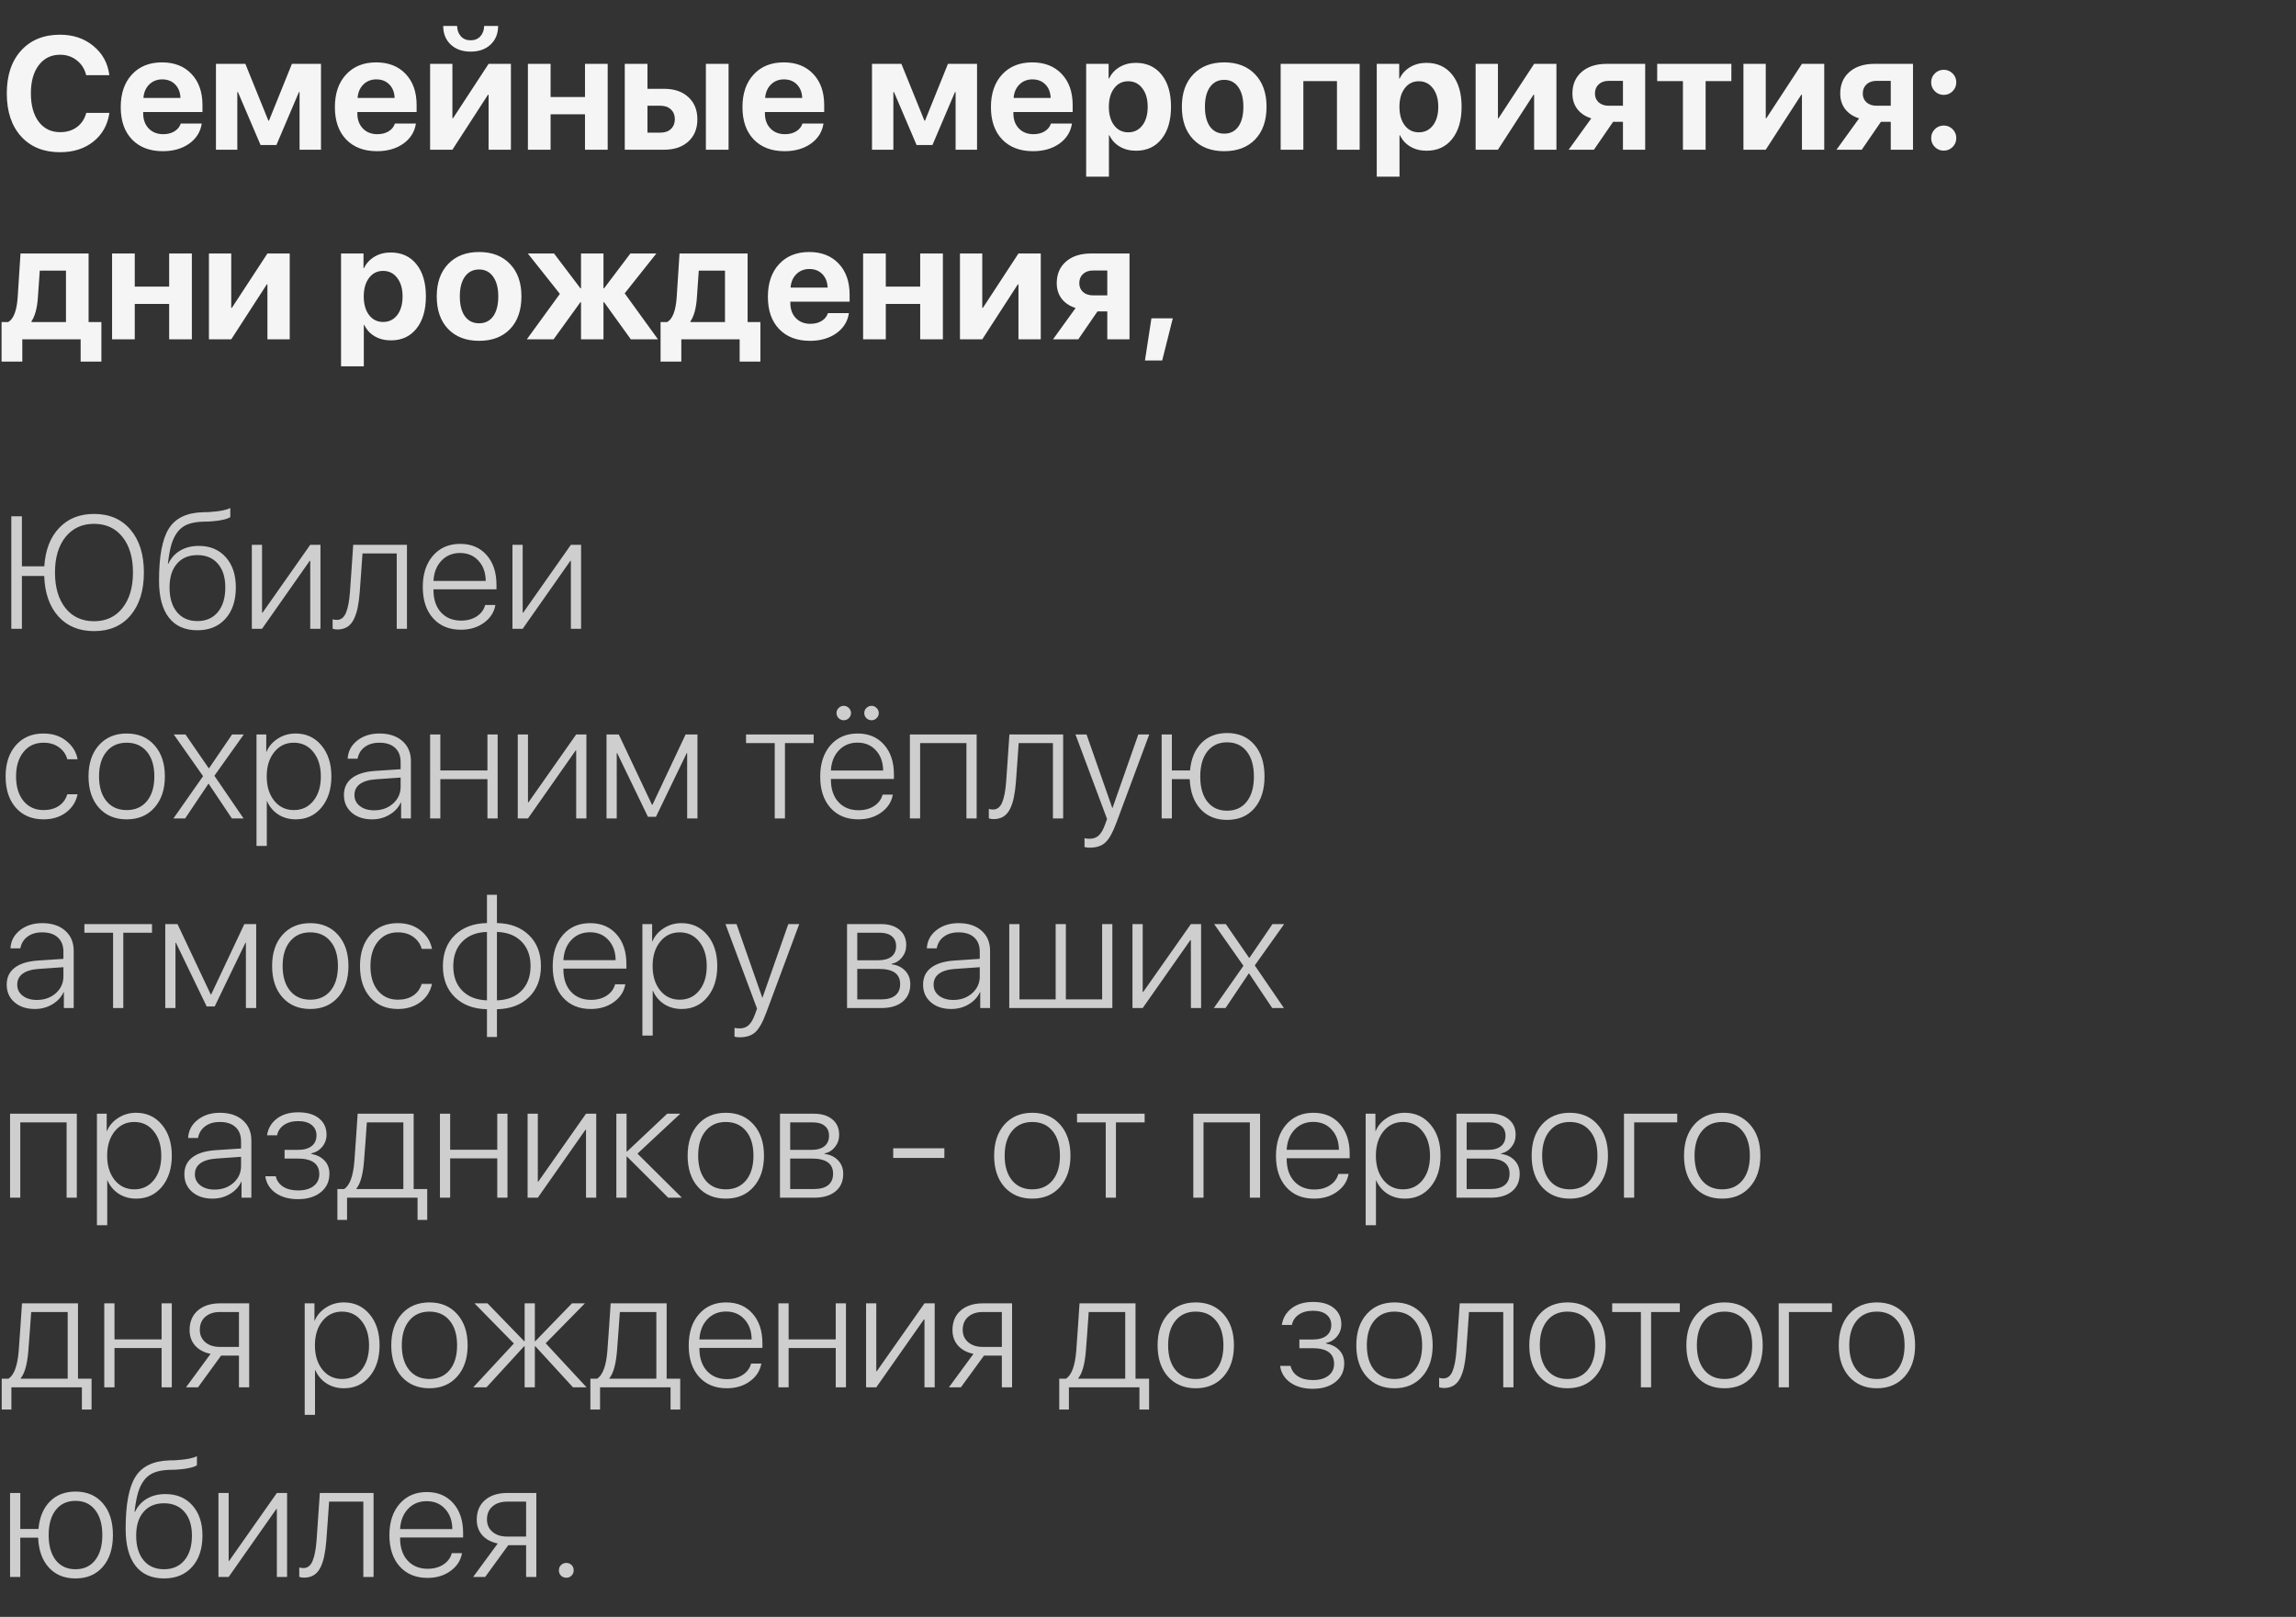
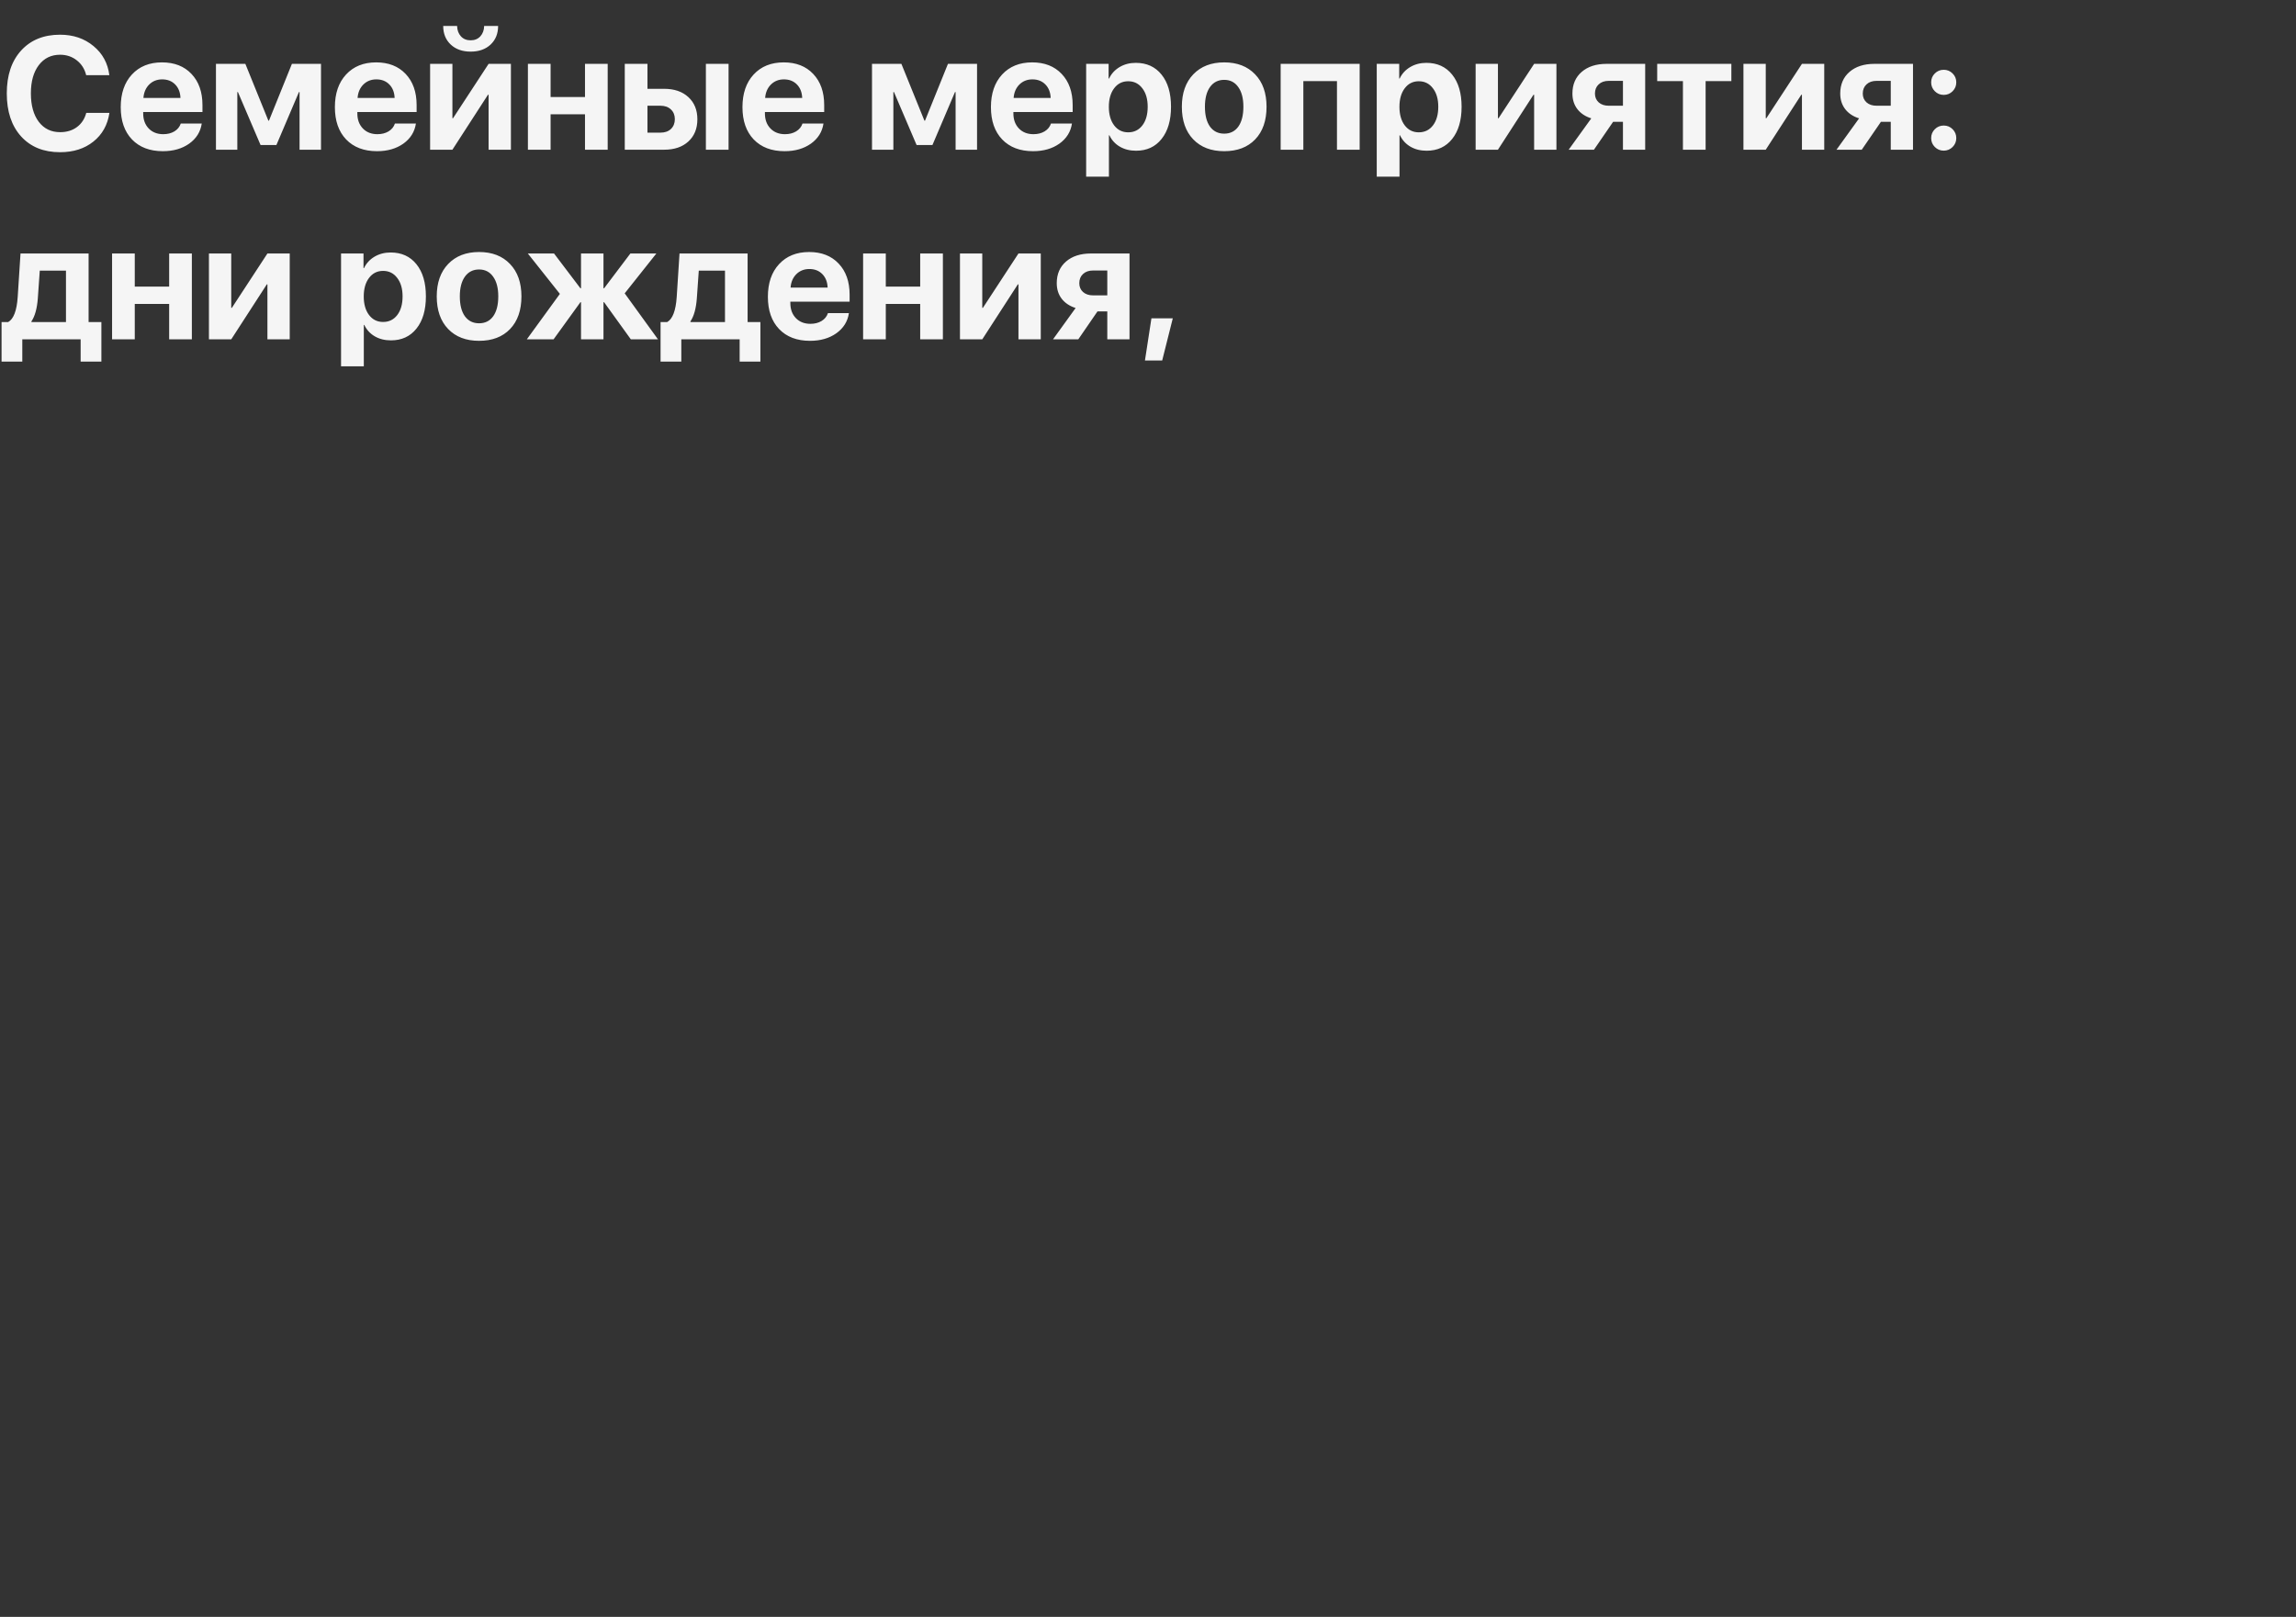
<svg xmlns="http://www.w3.org/2000/svg" width="230" height="162" viewBox="0 0 230 162" fill="none">
  <rect x="0" y="0" width="230" height="162" fill="#333333" stroke="none" />
  <path d="M6.016 15.25C4.375 15.25 3.076 14.724 2.117 13.672C1.159 12.615 0.68 11.177 0.68 9.359C0.68 7.547 1.159 6.115 2.117 5.062C3.081 4.005 4.38 3.477 6.016 3.477C7.333 3.477 8.448 3.854 9.359 4.609C10.271 5.359 10.802 6.333 10.953 7.531H8.633C8.482 6.911 8.169 6.417 7.695 6.047C7.221 5.672 6.661 5.484 6.016 5.484C5.125 5.484 4.414 5.833 3.883 6.531C3.357 7.224 3.094 8.164 3.094 9.352C3.094 10.555 3.357 11.505 3.883 12.203C4.409 12.896 5.122 13.242 6.023 13.242C6.685 13.242 7.245 13.073 7.703 12.734C8.167 12.391 8.479 11.917 8.641 11.312H10.961C10.779 12.521 10.242 13.479 9.352 14.188C8.466 14.896 7.354 15.25 6.016 15.25ZM16.25 7.953C15.729 7.953 15.294 8.125 14.945 8.469C14.602 8.812 14.409 9.26 14.367 9.812H18.078C18.057 9.25 17.88 8.799 17.547 8.461C17.213 8.122 16.781 7.953 16.25 7.953ZM18.109 12.375H20.211C20.086 13.208 19.667 13.88 18.953 14.391C18.24 14.896 17.359 15.148 16.312 15.148C15.005 15.148 13.974 14.755 13.219 13.969C12.469 13.182 12.094 12.104 12.094 10.734C12.094 9.365 12.466 8.276 13.211 7.469C13.961 6.656 14.966 6.25 16.227 6.25C17.466 6.25 18.451 6.635 19.18 7.406C19.914 8.177 20.281 9.216 20.281 10.523V11.227H14.344V11.367C14.344 11.987 14.529 12.49 14.898 12.875C15.268 13.255 15.753 13.445 16.352 13.445C16.784 13.445 17.156 13.352 17.469 13.164C17.787 12.971 18 12.708 18.109 12.375ZM23.773 15H21.633V6.398H24.578L26.883 12.086H26.945L29.242 6.398H32.156V15H30.008V9.227H29.945L27.688 14.531H26.102L23.836 9.227H23.773V15ZM37.703 7.953C37.182 7.953 36.747 8.125 36.398 8.469C36.055 8.812 35.862 9.26 35.82 9.812H39.531C39.51 9.25 39.333 8.799 39 8.461C38.667 8.122 38.234 7.953 37.703 7.953ZM39.562 12.375H41.664C41.539 13.208 41.12 13.88 40.406 14.391C39.693 14.896 38.812 15.148 37.766 15.148C36.458 15.148 35.427 14.755 34.672 13.969C33.922 13.182 33.547 12.104 33.547 10.734C33.547 9.365 33.919 8.276 34.664 7.469C35.414 6.656 36.419 6.25 37.68 6.25C38.919 6.25 39.904 6.635 40.633 7.406C41.367 8.177 41.734 9.216 41.734 10.523V11.227H35.797V11.367C35.797 11.987 35.982 12.49 36.352 12.875C36.721 13.255 37.206 13.445 37.805 13.445C38.237 13.445 38.609 13.352 38.922 13.164C39.24 12.971 39.453 12.708 39.562 12.375ZM44.398 2.602H45.789C45.8 3.023 45.927 3.37 46.172 3.641C46.417 3.906 46.742 4.039 47.148 4.039C47.55 4.039 47.872 3.906 48.117 3.641C48.362 3.37 48.49 3.023 48.5 2.602H49.898C49.898 3.372 49.646 3.995 49.141 4.469C48.635 4.938 47.971 5.172 47.148 5.172C46.325 5.172 45.661 4.938 45.156 4.469C44.651 3.995 44.398 3.372 44.398 2.602ZM45.32 15H43.086V6.398H45.32V11.844H45.383L48.945 6.398H51.18V15H48.945V9.492H48.883L45.32 15ZM58.602 15V11.453H55.156V15H52.883V6.398H55.156V9.719H58.602V6.398H60.875V15H58.602ZM70.711 15V6.398H72.984V15H70.711ZM66.172 10.594H64.859V13.289H66.172C66.604 13.289 66.951 13.167 67.211 12.922C67.471 12.672 67.602 12.344 67.602 11.938C67.602 11.537 67.471 11.213 67.211 10.969C66.951 10.719 66.604 10.594 66.172 10.594ZM62.586 15V6.398H64.859V8.898H66.531C67.547 8.898 68.354 9.174 68.953 9.727C69.557 10.279 69.859 11.021 69.859 11.953C69.859 12.885 69.557 13.628 68.953 14.18C68.354 14.727 67.547 15 66.531 15H62.586ZM78.531 7.953C78.01 7.953 77.576 8.125 77.227 8.469C76.883 8.812 76.69 9.26 76.648 9.812H80.359C80.338 9.25 80.162 8.799 79.828 8.461C79.495 8.122 79.062 7.953 78.531 7.953ZM80.391 12.375H82.492C82.367 13.208 81.948 13.88 81.234 14.391C80.521 14.896 79.641 15.148 78.594 15.148C77.287 15.148 76.255 14.755 75.5 13.969C74.75 13.182 74.375 12.104 74.375 10.734C74.375 9.365 74.747 8.276 75.492 7.469C76.242 6.656 77.247 6.25 78.508 6.25C79.747 6.25 80.732 6.635 81.461 7.406C82.195 8.177 82.562 9.216 82.562 10.523V11.227H76.625V11.367C76.625 11.987 76.81 12.49 77.18 12.875C77.549 13.255 78.034 13.445 78.633 13.445C79.065 13.445 79.438 13.352 79.75 13.164C80.068 12.971 80.281 12.708 80.391 12.375ZM89.492 15H87.352V6.398H90.297L92.602 12.086H92.664L94.961 6.398H97.875V15H95.727V9.227H95.664L93.406 14.531H91.82L89.555 9.227H89.492V15ZM103.422 7.953C102.901 7.953 102.466 8.125 102.117 8.469C101.773 8.812 101.581 9.26 101.539 9.812H105.25C105.229 9.25 105.052 8.799 104.719 8.461C104.385 8.122 103.953 7.953 103.422 7.953ZM105.281 12.375H107.383C107.258 13.208 106.839 13.88 106.125 14.391C105.411 14.896 104.531 15.148 103.484 15.148C102.177 15.148 101.146 14.755 100.391 13.969C99.641 13.182 99.266 12.104 99.266 10.734C99.266 9.365 99.638 8.276 100.383 7.469C101.133 6.656 102.138 6.25 103.398 6.25C104.638 6.25 105.622 6.635 106.352 7.406C107.086 8.177 107.453 9.216 107.453 10.523V11.227H101.516V11.367C101.516 11.987 101.701 12.49 102.07 12.875C102.44 13.255 102.924 13.445 103.523 13.445C103.956 13.445 104.328 13.352 104.641 13.164C104.958 12.971 105.172 12.708 105.281 12.375ZM113.773 6.297C114.867 6.297 115.729 6.69 116.359 7.477C116.99 8.258 117.305 9.331 117.305 10.695C117.305 12.06 116.99 13.135 116.359 13.922C115.734 14.708 114.883 15.102 113.805 15.102C113.185 15.102 112.643 14.966 112.18 14.695C111.716 14.425 111.367 14.044 111.133 13.555H111.086V17.703H108.805V6.398H111.055V7.867H111.102C111.331 7.383 111.682 7 112.156 6.719C112.63 6.438 113.169 6.297 113.773 6.297ZM113.016 13.258C113.609 13.258 114.083 13.026 114.438 12.562C114.792 12.099 114.969 11.477 114.969 10.695C114.969 9.924 114.789 9.307 114.43 8.844C114.076 8.375 113.604 8.141 113.016 8.141C112.432 8.141 111.964 8.375 111.609 8.844C111.255 9.312 111.078 9.932 111.078 10.703C111.078 11.474 111.255 12.094 111.609 12.562C111.964 13.026 112.432 13.258 113.016 13.258ZM122.633 15.148C121.326 15.148 120.292 14.753 119.531 13.961C118.771 13.169 118.391 12.081 118.391 10.695C118.391 9.326 118.773 8.242 119.539 7.445C120.305 6.648 121.336 6.25 122.633 6.25C123.935 6.25 124.966 6.648 125.727 7.445C126.492 8.237 126.875 9.32 126.875 10.695C126.875 12.086 126.495 13.177 125.734 13.969C124.979 14.755 123.945 15.148 122.633 15.148ZM121.211 12.688C121.555 13.156 122.029 13.391 122.633 13.391C123.237 13.391 123.708 13.156 124.047 12.688C124.385 12.213 124.555 11.55 124.555 10.695C124.555 9.852 124.383 9.193 124.039 8.719C123.701 8.24 123.232 8 122.633 8C122.029 8 121.555 8.24 121.211 8.719C120.872 9.193 120.703 9.852 120.703 10.695C120.703 11.55 120.872 12.213 121.211 12.688ZM133.93 15V8.125H130.562V15H128.289V6.398H136.203V15H133.93ZM142.883 6.297C143.977 6.297 144.839 6.69 145.469 7.477C146.099 8.258 146.414 9.331 146.414 10.695C146.414 12.06 146.099 13.135 145.469 13.922C144.844 14.708 143.992 15.102 142.914 15.102C142.294 15.102 141.753 14.966 141.289 14.695C140.826 14.425 140.477 14.044 140.242 13.555H140.195V17.703H137.914V6.398H140.164V7.867H140.211C140.44 7.383 140.792 7 141.266 6.719C141.74 6.438 142.279 6.297 142.883 6.297ZM142.125 13.258C142.719 13.258 143.193 13.026 143.547 12.562C143.901 12.099 144.078 11.477 144.078 10.695C144.078 9.924 143.898 9.307 143.539 8.844C143.185 8.375 142.714 8.141 142.125 8.141C141.542 8.141 141.073 8.375 140.719 8.844C140.365 9.312 140.188 9.932 140.188 10.703C140.188 11.474 140.365 12.094 140.719 12.562C141.073 13.026 141.542 13.258 142.125 13.258ZM150.055 15H147.82V6.398H150.055V11.844H150.117L153.68 6.398H155.914V15H153.68V9.492H153.617L150.055 15ZM161.156 10.594H162.578V8.102H161.156C160.734 8.102 160.398 8.219 160.148 8.453C159.898 8.682 159.773 8.99 159.773 9.375C159.773 9.734 159.898 10.029 160.148 10.258C160.404 10.482 160.74 10.594 161.156 10.594ZM162.578 15V12.203H161.594L159.672 15H157.141L159.406 11.859C158.812 11.672 158.349 11.365 158.016 10.938C157.682 10.505 157.516 9.984 157.516 9.375C157.516 8.464 157.826 7.74 158.445 7.203C159.065 6.667 159.896 6.398 160.938 6.398H164.805V15H162.578ZM173.438 6.398V8.125H170.859V15H168.586V8.125H166.008V6.398H173.438ZM176.883 15H174.648V6.398H176.883V11.844H176.945L180.508 6.398H182.742V15H180.508V9.492H180.445L176.883 15ZM187.984 10.594H189.406V8.102H187.984C187.562 8.102 187.227 8.219 186.977 8.453C186.727 8.682 186.602 8.99 186.602 9.375C186.602 9.734 186.727 10.029 186.977 10.258C187.232 10.482 187.568 10.594 187.984 10.594ZM189.406 15V12.203H188.422L186.5 15H183.969L186.234 11.859C185.641 11.672 185.177 11.365 184.844 10.938C184.51 10.505 184.344 9.984 184.344 9.375C184.344 8.464 184.654 7.74 185.273 7.203C185.893 6.667 186.724 6.398 187.766 6.398H191.633V15H189.406ZM195.602 14.727C195.357 14.971 195.06 15.094 194.711 15.094C194.362 15.094 194.065 14.971 193.82 14.727C193.576 14.482 193.453 14.185 193.453 13.836C193.453 13.487 193.576 13.19 193.82 12.945C194.065 12.7 194.362 12.578 194.711 12.578C195.06 12.578 195.357 12.7 195.602 12.945C195.846 13.19 195.969 13.487 195.969 13.836C195.969 14.185 195.846 14.482 195.602 14.727ZM195.602 9.141C195.357 9.385 195.06 9.508 194.711 9.508C194.362 9.508 194.065 9.385 193.82 9.141C193.576 8.896 193.453 8.599 193.453 8.25C193.453 7.896 193.576 7.599 193.82 7.359C194.065 7.115 194.362 6.992 194.711 6.992C195.06 6.992 195.357 7.115 195.602 7.359C195.846 7.599 195.969 7.896 195.969 8.25C195.969 8.599 195.846 8.896 195.602 9.141ZM6.609 32.266V27.117H3.984L3.789 29.898C3.711 30.919 3.497 31.688 3.148 32.203V32.266H6.609ZM2.234 36.227H0.156V32.266H0.82C1.362 31.963 1.68 31.128 1.773 29.758L2.055 25.398H8.875V32.266H10.156V36.227H8.078V34H2.234V36.227ZM16.945 34V30.453H13.5V34H11.227V25.398H13.5V28.719H16.945V25.398H19.219V34H16.945ZM23.164 34H20.93V25.398H23.164V30.844H23.227L26.789 25.398H29.023V34H26.789V28.492H26.727L23.164 34ZM39.133 25.297C40.227 25.297 41.089 25.69 41.719 26.477C42.349 27.258 42.664 28.331 42.664 29.695C42.664 31.06 42.349 32.135 41.719 32.922C41.094 33.708 40.242 34.102 39.164 34.102C38.544 34.102 38.003 33.966 37.539 33.695C37.075 33.425 36.727 33.044 36.492 32.555H36.445V36.703H34.164V25.398H36.414V26.867H36.461C36.69 26.383 37.042 26 37.516 25.719C37.99 25.438 38.529 25.297 39.133 25.297ZM38.375 32.258C38.969 32.258 39.443 32.026 39.797 31.562C40.151 31.099 40.328 30.477 40.328 29.695C40.328 28.924 40.148 28.307 39.789 27.844C39.435 27.375 38.964 27.141 38.375 27.141C37.792 27.141 37.323 27.375 36.969 27.844C36.615 28.312 36.438 28.932 36.438 29.703C36.438 30.474 36.615 31.094 36.969 31.562C37.323 32.026 37.792 32.258 38.375 32.258ZM47.992 34.148C46.685 34.148 45.651 33.753 44.891 32.961C44.13 32.169 43.75 31.081 43.75 29.695C43.75 28.326 44.133 27.242 44.898 26.445C45.664 25.648 46.695 25.25 47.992 25.25C49.294 25.25 50.325 25.648 51.086 26.445C51.852 27.237 52.234 28.32 52.234 29.695C52.234 31.086 51.854 32.177 51.094 32.969C50.339 33.755 49.305 34.148 47.992 34.148ZM46.57 31.688C46.914 32.156 47.388 32.391 47.992 32.391C48.596 32.391 49.068 32.156 49.406 31.688C49.745 31.213 49.914 30.549 49.914 29.695C49.914 28.852 49.742 28.193 49.398 27.719C49.06 27.24 48.591 27 47.992 27C47.388 27 46.914 27.24 46.57 27.719C46.232 28.193 46.062 28.852 46.062 29.695C46.062 30.549 46.232 31.213 46.57 31.688ZM62.578 29.391L65.914 34H63.195L60.516 30.281H60.453V34H58.203V30.281H58.141L55.453 34H52.773L56.086 29.445L52.875 25.398H55.5L58.141 28.883H58.203V25.398H60.453V28.883H60.516L63.148 25.398H65.75L62.578 29.391ZM72.625 32.266V27.117H70L69.805 29.898C69.727 30.919 69.513 31.688 69.164 32.203V32.266H72.625ZM68.25 36.227H66.172V32.266H66.836C67.378 31.963 67.695 31.128 67.789 29.758L68.07 25.398H74.891V32.266H76.172V36.227H74.094V34H68.25V36.227ZM81.078 26.953C80.557 26.953 80.122 27.125 79.773 27.469C79.43 27.812 79.237 28.26 79.195 28.812H82.906C82.885 28.25 82.708 27.799 82.375 27.461C82.042 27.122 81.609 26.953 81.078 26.953ZM82.938 31.375H85.039C84.914 32.208 84.495 32.88 83.781 33.391C83.068 33.896 82.188 34.148 81.141 34.148C79.833 34.148 78.802 33.755 78.047 32.969C77.297 32.182 76.922 31.104 76.922 29.734C76.922 28.365 77.294 27.276 78.039 26.469C78.789 25.656 79.794 25.25 81.055 25.25C82.294 25.25 83.279 25.635 84.008 26.406C84.742 27.177 85.109 28.216 85.109 29.523V30.227H79.172V30.367C79.172 30.987 79.357 31.49 79.727 31.875C80.096 32.255 80.581 32.445 81.18 32.445C81.612 32.445 81.984 32.352 82.297 32.164C82.615 31.971 82.828 31.708 82.938 31.375ZM92.18 34V30.453H88.734V34H86.461V25.398H88.734V28.719H92.18V25.398H94.453V34H92.18ZM98.398 34H96.164V25.398H98.398V30.844H98.461L102.023 25.398H104.258V34H102.023V28.492H101.961L98.398 34ZM109.5 29.594H110.922V27.102H109.5C109.078 27.102 108.742 27.219 108.492 27.453C108.242 27.682 108.117 27.99 108.117 28.375C108.117 28.734 108.242 29.029 108.492 29.258C108.747 29.482 109.083 29.594 109.5 29.594ZM110.922 34V31.203H109.938L108.016 34H105.484L107.75 30.859C107.156 30.672 106.693 30.365 106.359 29.938C106.026 29.505 105.859 28.984 105.859 28.375C105.859 27.463 106.169 26.74 106.789 26.203C107.409 25.667 108.24 25.398 109.281 25.398H113.148V34H110.922ZM116.422 36.117H114.695L115.344 31.891H117.484L116.422 36.117Z" fill="#F5F5F5" />
-   <path d="M9.422 63.234C7.922 63.234 6.729 62.742 5.844 61.758C4.958 60.768 4.487 59.419 4.43 57.711H2.195V63H1.133V51.727H2.195V56.742H4.438C4.542 55.112 5.036 53.831 5.922 52.898C6.807 51.961 7.974 51.492 9.422 51.492C10.963 51.492 12.18 52.018 13.07 53.07C13.966 54.122 14.414 55.552 14.414 57.359C14.414 59.167 13.969 60.599 13.078 61.656C12.188 62.708 10.969 63.234 9.422 63.234ZM9.422 52.484C8.224 52.484 7.271 52.925 6.562 53.805C5.859 54.68 5.508 55.865 5.508 57.359C5.508 58.849 5.857 60.036 6.555 60.922C7.258 61.802 8.214 62.242 9.422 62.242C10.62 62.242 11.568 61.802 12.266 60.922C12.969 60.036 13.32 58.849 13.32 57.359C13.32 55.865 12.971 54.68 12.273 53.805C11.575 52.925 10.625 52.484 9.422 52.484ZM19.773 63.148C18.523 63.148 17.57 62.724 16.914 61.875C16.258 61.026 15.93 59.794 15.93 58.18C15.93 55.727 16.26 53.982 16.922 52.945C17.583 51.904 18.724 51.362 20.344 51.32C20.708 51.32 21.003 51.307 21.227 51.281C22.065 51.224 22.68 51.096 23.07 50.898V51.805C22.94 51.904 22.708 51.992 22.375 52.07C22.047 52.148 21.682 52.2 21.281 52.227C21.047 52.253 20.747 52.266 20.383 52.266C19.763 52.281 19.247 52.367 18.836 52.523C18.424 52.675 18.081 52.925 17.805 53.273C17.534 53.622 17.323 54.05 17.172 54.555C17.026 55.06 16.909 55.7 16.82 56.477H16.867C17.138 55.904 17.537 55.464 18.062 55.156C18.594 54.849 19.211 54.695 19.914 54.695C21.044 54.695 21.945 55.073 22.617 55.828C23.289 56.578 23.625 57.586 23.625 58.852C23.625 60.175 23.279 61.221 22.586 61.992C21.893 62.763 20.956 63.148 19.773 63.148ZM17.727 61.328C18.221 61.927 18.904 62.227 19.773 62.227C20.643 62.227 21.326 61.927 21.82 61.328C22.32 60.729 22.57 59.904 22.57 58.852C22.57 57.841 22.32 57.05 21.82 56.477C21.326 55.904 20.643 55.617 19.773 55.617C18.904 55.617 18.221 55.904 17.727 56.477C17.232 57.05 16.984 57.841 16.984 58.852C16.984 59.904 17.232 60.729 17.727 61.328ZM26.25 63H25.227V54.586H26.25V61.391H26.297L31.078 54.586H32.102V63H31.078V56.195H31.023L26.25 63ZM36.031 59.383C35.984 59.966 35.917 60.466 35.828 60.883C35.745 61.3 35.62 61.682 35.453 62.031C35.286 62.375 35.065 62.635 34.789 62.812C34.513 62.984 34.18 63.07 33.789 63.07C33.617 63.07 33.461 63.044 33.32 62.992V62.047C33.445 62.089 33.586 62.109 33.742 62.109C34.154 62.109 34.458 61.872 34.656 61.398C34.854 60.925 34.987 60.24 35.055 59.344C35.075 59.12 35.13 58.336 35.219 56.992C35.312 55.643 35.367 54.841 35.383 54.586H40.766V63H39.742V55.453H36.312C36.297 55.703 36.25 56.367 36.172 57.445C36.099 58.518 36.052 59.164 36.031 59.383ZM46.086 55.406C45.331 55.406 44.708 55.664 44.219 56.18C43.734 56.69 43.469 57.365 43.422 58.203H48.656C48.646 57.365 48.404 56.69 47.93 56.18C47.461 55.664 46.846 55.406 46.086 55.406ZM48.602 60.617H49.625C49.5 61.341 49.117 61.935 48.477 62.398C47.841 62.862 47.07 63.094 46.164 63.094C44.997 63.094 44.07 62.711 43.383 61.945C42.695 61.175 42.352 60.13 42.352 58.812C42.352 57.505 42.693 56.458 43.375 55.672C44.062 54.885 44.971 54.492 46.102 54.492C47.206 54.492 48.086 54.865 48.742 55.609C49.404 56.349 49.734 57.344 49.734 58.594V59.047H43.422V59.102C43.422 60.05 43.672 60.8 44.172 61.352C44.677 61.904 45.349 62.18 46.188 62.18C46.807 62.18 47.333 62.036 47.766 61.75C48.198 61.464 48.477 61.086 48.602 60.617ZM52.359 63H51.336V54.586H52.359V61.391H52.406L57.188 54.586H58.211V63H57.188V56.195H57.133L52.359 63ZM7.773 76.07H6.742C6.607 75.576 6.328 75.177 5.906 74.875C5.49 74.568 4.971 74.414 4.352 74.414C3.523 74.414 2.859 74.721 2.359 75.336C1.859 75.951 1.609 76.768 1.609 77.789C1.609 78.826 1.859 79.648 2.359 80.258C2.865 80.862 3.531 81.164 4.359 81.164C4.964 81.164 5.474 81.026 5.891 80.75C6.307 80.469 6.591 80.078 6.742 79.578H7.773C7.617 80.333 7.229 80.943 6.609 81.406C5.995 81.865 5.245 82.094 4.359 82.094C3.208 82.094 2.286 81.708 1.594 80.938C0.906 80.162 0.562 79.112 0.562 77.789C0.562 76.487 0.906 75.445 1.594 74.664C2.286 73.883 3.203 73.492 4.344 73.492C5.255 73.492 6.018 73.737 6.633 74.227C7.253 74.716 7.633 75.331 7.773 76.07ZM12.688 82.094C11.531 82.094 10.604 81.706 9.906 80.93C9.214 80.148 8.867 79.102 8.867 77.789C8.867 76.482 9.214 75.44 9.906 74.664C10.604 73.883 11.531 73.492 12.688 73.492C13.849 73.492 14.776 73.883 15.469 74.664C16.167 75.44 16.516 76.482 16.516 77.789C16.516 79.096 16.167 80.141 15.469 80.922C14.776 81.703 13.849 82.094 12.688 82.094ZM12.688 81.164C13.547 81.164 14.224 80.865 14.719 80.266C15.213 79.662 15.461 78.836 15.461 77.789C15.461 76.742 15.213 75.919 14.719 75.32C14.224 74.716 13.547 74.414 12.688 74.414C11.833 74.414 11.159 74.716 10.664 75.32C10.169 75.919 9.922 76.742 9.922 77.789C9.922 78.836 10.169 79.662 10.664 80.266C11.159 80.865 11.833 81.164 12.688 81.164ZM20.906 78.531H20.875L18.547 82H17.375L20.344 77.766L17.406 73.586H18.578L20.914 76.977H20.938L23.25 73.586H24.422L21.477 77.727L24.398 82H23.227L20.906 78.531ZM29.609 73.492C30.672 73.492 31.534 73.888 32.195 74.68C32.862 75.471 33.195 76.508 33.195 77.789C33.195 79.07 32.865 80.109 32.203 80.906C31.547 81.698 30.688 82.094 29.625 82.094C28.963 82.094 28.378 81.93 27.867 81.602C27.362 81.268 26.99 80.823 26.75 80.266H26.727V84.758H25.695V73.586H26.672V75.328H26.695C26.919 74.787 27.297 74.346 27.828 74.008C28.359 73.664 28.953 73.492 29.609 73.492ZM29.43 81.164C30.242 81.164 30.896 80.857 31.391 80.242C31.891 79.622 32.141 78.807 32.141 77.797C32.141 76.787 31.891 75.971 31.391 75.352C30.896 74.727 30.242 74.414 29.43 74.414C28.628 74.414 27.974 74.729 27.469 75.359C26.969 75.984 26.719 76.794 26.719 77.789C26.719 78.789 26.969 79.602 27.469 80.227C27.974 80.852 28.628 81.164 29.43 81.164ZM37.477 81.188C38.232 81.188 38.862 80.963 39.367 80.516C39.878 80.062 40.133 79.503 40.133 78.836V77.906L37.672 78.078C36.964 78.125 36.425 78.284 36.055 78.555C35.69 78.82 35.508 79.19 35.508 79.664C35.508 80.117 35.69 80.484 36.055 80.766C36.419 81.047 36.893 81.188 37.477 81.188ZM37.273 82.094C36.435 82.094 35.755 81.87 35.234 81.422C34.714 80.969 34.453 80.38 34.453 79.656C34.453 78.938 34.716 78.375 35.242 77.969C35.768 77.557 36.536 77.315 37.547 77.242L40.133 77.07V76.352C40.133 75.737 39.945 75.26 39.57 74.922C39.2 74.583 38.677 74.414 38 74.414C37.411 74.414 36.925 74.557 36.539 74.844C36.154 75.125 35.914 75.516 35.82 76.016H34.828C34.87 75.276 35.188 74.672 35.781 74.203C36.38 73.729 37.122 73.492 38.008 73.492C38.971 73.492 39.737 73.742 40.305 74.242C40.878 74.742 41.164 75.417 41.164 76.266V82H40.18V80.391H40.156C39.927 80.901 39.55 81.312 39.023 81.625C38.503 81.938 37.919 82.094 37.273 82.094ZM48.828 82V78.062H44.109V82H43.086V73.586H44.109V77.195H48.828V73.586H49.852V82H48.828ZM52.891 82H51.867V73.586H52.891V80.391H52.938L57.719 73.586H58.742V82H57.719V75.195H57.664L52.891 82ZM61.781 82H60.758V73.586H61.984L65.312 80.633H65.359L68.68 73.586H69.867V82H68.836V75.461H68.789L65.711 81.836H64.906L61.828 75.461H61.781V82ZM81.508 73.586V74.453H78.633V82H77.609V74.453H74.734V73.586H81.508ZM85.898 74.406C85.143 74.406 84.521 74.664 84.031 75.18C83.547 75.69 83.281 76.365 83.234 77.203H88.469C88.458 76.365 88.216 75.69 87.742 75.18C87.273 74.664 86.659 74.406 85.898 74.406ZM88.414 79.617H89.438C89.312 80.341 88.93 80.935 88.289 81.398C87.654 81.862 86.883 82.094 85.977 82.094C84.81 82.094 83.883 81.711 83.195 80.945C82.508 80.174 82.164 79.13 82.164 77.812C82.164 76.505 82.505 75.458 83.188 74.672C83.875 73.885 84.784 73.492 85.914 73.492C87.018 73.492 87.898 73.865 88.555 74.609C89.216 75.349 89.547 76.344 89.547 77.594V78.047H83.234V78.102C83.234 79.049 83.484 79.799 83.984 80.352C84.49 80.904 85.162 81.18 86 81.18C86.62 81.18 87.146 81.037 87.578 80.75C88.01 80.463 88.289 80.086 88.414 79.617ZM85.031 71.953C84.891 72.094 84.721 72.164 84.523 72.164C84.326 72.164 84.154 72.094 84.008 71.953C83.867 71.807 83.797 71.638 83.797 71.445C83.797 71.247 83.867 71.078 84.008 70.938C84.154 70.792 84.326 70.719 84.523 70.719C84.721 70.719 84.891 70.792 85.031 70.938C85.177 71.078 85.25 71.247 85.25 71.445C85.25 71.643 85.177 71.812 85.031 71.953ZM87.812 71.953C87.672 72.094 87.503 72.164 87.305 72.164C87.107 72.164 86.935 72.094 86.789 71.953C86.648 71.812 86.578 71.643 86.578 71.445C86.578 71.247 86.648 71.078 86.789 70.938C86.935 70.792 87.107 70.719 87.305 70.719C87.503 70.719 87.672 70.792 87.812 70.938C87.958 71.078 88.031 71.247 88.031 71.445C88.031 71.643 87.958 71.812 87.812 71.953ZM96.812 82V74.453H92.172V82H91.148V73.586H97.836V82H96.812ZM101.766 78.383C101.719 78.966 101.651 79.466 101.562 79.883C101.479 80.299 101.354 80.682 101.188 81.031C101.021 81.375 100.799 81.635 100.523 81.812C100.247 81.984 99.914 82.07 99.523 82.07C99.352 82.07 99.195 82.044 99.055 81.992V81.047C99.18 81.088 99.32 81.109 99.477 81.109C99.888 81.109 100.193 80.872 100.391 80.398C100.589 79.924 100.721 79.24 100.789 78.344C100.81 78.12 100.865 77.336 100.953 75.992C101.047 74.643 101.102 73.841 101.117 73.586H106.5V82H105.477V74.453H102.047C102.031 74.703 101.984 75.367 101.906 76.445C101.833 77.518 101.786 78.164 101.766 78.383ZM109.156 84.93C108.979 84.93 108.807 84.909 108.641 84.867V83.984C108.797 84.021 108.966 84.039 109.148 84.039C109.529 84.039 109.836 83.927 110.07 83.703C110.31 83.484 110.523 83.109 110.711 82.578L110.898 82.055L107.734 73.586H108.844L111.422 80.953H111.445L114.031 73.586H115.125L111.844 82.406C111.479 83.396 111.109 84.062 110.734 84.406C110.365 84.755 109.839 84.93 109.156 84.93ZM122.922 82.148C121.812 82.148 120.924 81.787 120.258 81.062C119.591 80.333 119.232 79.333 119.18 78.062H117.391V82H116.367V73.586H117.391V77.195H119.211C119.315 76.029 119.695 75.112 120.352 74.445C121.008 73.779 121.865 73.445 122.922 73.445C124.073 73.445 124.984 73.836 125.656 74.617C126.333 75.393 126.672 76.456 126.672 77.805C126.672 79.143 126.333 80.203 125.656 80.984C124.984 81.76 124.073 82.148 122.922 82.148ZM120.945 80.32C121.424 80.924 122.083 81.227 122.922 81.227C123.76 81.227 124.417 80.924 124.891 80.32C125.37 79.711 125.609 78.872 125.609 77.805C125.609 76.732 125.37 75.893 124.891 75.289C124.417 74.68 123.76 74.375 122.922 74.375C122.083 74.375 121.424 74.68 120.945 75.289C120.471 75.893 120.234 76.732 120.234 77.805C120.234 78.872 120.471 79.711 120.945 80.32ZM3.695 100.188C4.451 100.188 5.081 99.963 5.586 99.516C6.096 99.062 6.352 98.503 6.352 97.836V96.906L3.891 97.078C3.182 97.125 2.643 97.284 2.273 97.555C1.909 97.82 1.727 98.19 1.727 98.664C1.727 99.117 1.909 99.484 2.273 99.766C2.638 100.047 3.112 100.188 3.695 100.188ZM3.492 101.094C2.654 101.094 1.974 100.87 1.453 100.422C0.932 99.969 0.672 99.38 0.672 98.656C0.672 97.938 0.935 97.375 1.461 96.969C1.987 96.557 2.755 96.315 3.766 96.242L6.352 96.07V95.352C6.352 94.737 6.164 94.26 5.789 93.922C5.419 93.583 4.896 93.414 4.219 93.414C3.63 93.414 3.143 93.557 2.758 93.844C2.372 94.125 2.133 94.516 2.039 95.016H1.047C1.089 94.276 1.406 93.672 2 93.203C2.599 92.729 3.341 92.492 4.227 92.492C5.19 92.492 5.956 92.742 6.523 93.242C7.096 93.742 7.383 94.417 7.383 95.266V101H6.398V99.391H6.375C6.146 99.901 5.768 100.312 5.242 100.625C4.721 100.938 4.138 101.094 3.492 101.094ZM15.227 92.586V93.453H12.352V101H11.328V93.453H8.453V92.586H15.227ZM17.578 101H16.555V92.586H17.781L21.109 99.633H21.156L24.477 92.586H25.664V101H24.633V94.461H24.586L21.508 100.836H20.703L17.625 94.461H17.578V101ZM31.078 101.094C29.922 101.094 28.995 100.706 28.297 99.93C27.604 99.148 27.258 98.102 27.258 96.789C27.258 95.482 27.604 94.44 28.297 93.664C28.995 92.883 29.922 92.492 31.078 92.492C32.24 92.492 33.167 92.883 33.859 93.664C34.557 94.44 34.906 95.482 34.906 96.789C34.906 98.096 34.557 99.141 33.859 99.922C33.167 100.703 32.24 101.094 31.078 101.094ZM31.078 100.164C31.938 100.164 32.615 99.865 33.109 99.266C33.604 98.662 33.852 97.836 33.852 96.789C33.852 95.742 33.604 94.919 33.109 94.32C32.615 93.716 31.938 93.414 31.078 93.414C30.224 93.414 29.549 93.716 29.055 94.32C28.56 94.919 28.312 95.742 28.312 96.789C28.312 97.836 28.56 98.662 29.055 99.266C29.549 99.865 30.224 100.164 31.078 100.164ZM43.273 95.07H42.242C42.107 94.576 41.828 94.177 41.406 93.875C40.99 93.568 40.471 93.414 39.852 93.414C39.023 93.414 38.359 93.721 37.859 94.336C37.359 94.951 37.109 95.768 37.109 96.789C37.109 97.826 37.359 98.648 37.859 99.258C38.365 99.862 39.031 100.164 39.859 100.164C40.464 100.164 40.974 100.026 41.391 99.75C41.807 99.469 42.091 99.078 42.242 98.578H43.273C43.117 99.333 42.729 99.943 42.109 100.406C41.495 100.865 40.745 101.094 39.859 101.094C38.708 101.094 37.786 100.708 37.094 99.938C36.406 99.162 36.062 98.112 36.062 96.789C36.062 95.487 36.406 94.445 37.094 93.664C37.786 92.883 38.703 92.492 39.844 92.492C40.755 92.492 41.518 92.737 42.133 93.227C42.753 93.716 43.133 94.331 43.273 95.07ZM48.781 100.227V93.375C47.75 93.401 46.93 93.721 46.32 94.336C45.711 94.945 45.406 95.768 45.406 96.805C45.406 97.841 45.711 98.664 46.32 99.273C46.93 99.878 47.75 100.195 48.781 100.227ZM52.234 99.273C52.844 98.659 53.148 97.833 53.148 96.797C53.148 95.76 52.844 94.938 52.234 94.328C51.625 93.719 50.807 93.401 49.781 93.375V100.227C50.807 100.201 51.625 99.883 52.234 99.273ZM48.781 101.117C47.443 101.091 46.372 100.69 45.57 99.914C44.768 99.138 44.367 98.102 44.367 96.805C44.367 95.503 44.768 94.463 45.57 93.688C46.372 92.912 47.443 92.51 48.781 92.484V89.648H49.781V92.484C51.115 92.51 52.182 92.912 52.984 93.688C53.786 94.463 54.188 95.5 54.188 96.797C54.188 98.099 53.786 99.138 52.984 99.914C52.182 100.69 51.115 101.091 49.781 101.117V103.898H48.781V101.117ZM59.102 93.406C58.346 93.406 57.724 93.664 57.234 94.18C56.75 94.69 56.484 95.365 56.438 96.203H61.672C61.661 95.365 61.419 94.69 60.945 94.18C60.477 93.664 59.862 93.406 59.102 93.406ZM61.617 98.617H62.641C62.516 99.341 62.133 99.935 61.492 100.398C60.857 100.862 60.086 101.094 59.18 101.094C58.013 101.094 57.086 100.711 56.398 99.945C55.711 99.174 55.367 98.13 55.367 96.812C55.367 95.505 55.708 94.458 56.391 93.672C57.078 92.885 57.987 92.492 59.117 92.492C60.221 92.492 61.102 92.865 61.758 93.609C62.419 94.349 62.75 95.344 62.75 96.594V97.047H56.438V97.102C56.438 98.049 56.688 98.799 57.188 99.352C57.693 99.904 58.365 100.18 59.203 100.18C59.823 100.18 60.349 100.036 60.781 99.75C61.214 99.463 61.492 99.086 61.617 98.617ZM68.266 92.492C69.328 92.492 70.19 92.888 70.852 93.68C71.518 94.471 71.852 95.508 71.852 96.789C71.852 98.07 71.521 99.109 70.859 99.906C70.203 100.698 69.344 101.094 68.281 101.094C67.62 101.094 67.034 100.93 66.523 100.602C66.018 100.268 65.646 99.823 65.406 99.266H65.383V103.758H64.352V92.586H65.328V94.328H65.352C65.576 93.787 65.953 93.346 66.484 93.008C67.016 92.664 67.609 92.492 68.266 92.492ZM68.086 100.164C68.898 100.164 69.552 99.857 70.047 99.242C70.547 98.622 70.797 97.807 70.797 96.797C70.797 95.787 70.547 94.971 70.047 94.352C69.552 93.727 68.898 93.414 68.086 93.414C67.284 93.414 66.63 93.729 66.125 94.359C65.625 94.984 65.375 95.794 65.375 96.789C65.375 97.789 65.625 98.602 66.125 99.227C66.63 99.852 67.284 100.164 68.086 100.164ZM74.094 103.93C73.917 103.93 73.745 103.909 73.578 103.867V102.984C73.734 103.021 73.904 103.039 74.086 103.039C74.466 103.039 74.773 102.927 75.008 102.703C75.247 102.484 75.461 102.109 75.648 101.578L75.836 101.055L72.672 92.586H73.781L76.359 99.953H76.383L78.969 92.586H80.062L76.781 101.406C76.417 102.396 76.047 103.062 75.672 103.406C75.302 103.755 74.776 103.93 74.094 103.93ZM88.133 93.453H85.875V96.211H87.977C88.555 96.211 88.997 96.088 89.305 95.844C89.612 95.599 89.766 95.247 89.766 94.789C89.766 94.362 89.622 94.034 89.336 93.805C89.055 93.57 88.654 93.453 88.133 93.453ZM88.055 97.078H85.875V100.133H88.258C88.883 100.133 89.357 100.003 89.68 99.742C90.008 99.482 90.172 99.099 90.172 98.594C90.172 97.583 89.466 97.078 88.055 97.078ZM84.852 101V92.586H88.25C89.031 92.586 89.648 92.776 90.102 93.156C90.555 93.531 90.781 94.044 90.781 94.695C90.781 95.159 90.643 95.565 90.367 95.914C90.091 96.263 89.74 96.482 89.312 96.57V96.617C89.865 96.68 90.315 96.891 90.664 97.25C91.013 97.609 91.188 98.062 91.188 98.609C91.188 99.359 90.93 99.945 90.414 100.367C89.898 100.789 89.188 101 88.281 101H84.852ZM95.492 100.188C96.247 100.188 96.878 99.963 97.383 99.516C97.893 99.062 98.148 98.503 98.148 97.836V96.906L95.688 97.078C94.979 97.125 94.44 97.284 94.07 97.555C93.706 97.82 93.523 98.19 93.523 98.664C93.523 99.117 93.706 99.484 94.07 99.766C94.435 100.047 94.909 100.188 95.492 100.188ZM95.289 101.094C94.451 101.094 93.771 100.87 93.25 100.422C92.729 99.969 92.469 99.38 92.469 98.656C92.469 97.938 92.732 97.375 93.258 96.969C93.784 96.557 94.552 96.315 95.562 96.242L98.148 96.07V95.352C98.148 94.737 97.961 94.26 97.586 93.922C97.216 93.583 96.693 93.414 96.016 93.414C95.427 93.414 94.94 93.557 94.555 93.844C94.169 94.125 93.93 94.516 93.836 95.016H92.844C92.885 94.276 93.203 93.672 93.797 93.203C94.396 92.729 95.138 92.492 96.023 92.492C96.987 92.492 97.753 92.742 98.32 93.242C98.893 93.742 99.18 94.417 99.18 95.266V101H98.195V99.391H98.172C97.943 99.901 97.565 100.312 97.039 100.625C96.518 100.938 95.935 101.094 95.289 101.094ZM101.102 101V92.586H102.125V100.133H105.75V92.586H106.773V100.133H110.406V92.586H111.43V101H101.102ZM114.469 101H113.445V92.586H114.469V99.391H114.516L119.297 92.586H120.32V101H119.297V94.195H119.242L114.469 101ZM125.125 97.531H125.094L122.766 101H121.594L124.562 96.766L121.625 92.586H122.797L125.133 95.977H125.156L127.469 92.586H128.641L125.695 96.727L128.617 101H127.445L125.125 97.531ZM6.672 120V112.453H2.031V120H1.008V111.586H7.695V120H6.672ZM13.625 111.492C14.688 111.492 15.55 111.888 16.211 112.68C16.878 113.471 17.211 114.508 17.211 115.789C17.211 117.07 16.88 118.109 16.219 118.906C15.562 119.698 14.703 120.094 13.641 120.094C12.979 120.094 12.393 119.93 11.883 119.602C11.378 119.268 11.005 118.823 10.766 118.266H10.742V122.758H9.711V111.586H10.688V113.328H10.711C10.935 112.786 11.312 112.346 11.844 112.008C12.375 111.664 12.969 111.492 13.625 111.492ZM13.445 119.164C14.258 119.164 14.912 118.857 15.406 118.242C15.906 117.622 16.156 116.807 16.156 115.797C16.156 114.786 15.906 113.971 15.406 113.352C14.912 112.727 14.258 112.414 13.445 112.414C12.643 112.414 11.99 112.729 11.484 113.359C10.984 113.984 10.734 114.794 10.734 115.789C10.734 116.789 10.984 117.602 11.484 118.227C11.99 118.852 12.643 119.164 13.445 119.164ZM21.492 119.188C22.247 119.188 22.878 118.964 23.383 118.516C23.893 118.062 24.148 117.503 24.148 116.836V115.906L21.688 116.078C20.979 116.125 20.44 116.284 20.07 116.555C19.706 116.82 19.523 117.19 19.523 117.664C19.523 118.117 19.706 118.484 20.07 118.766C20.435 119.047 20.909 119.188 21.492 119.188ZM21.289 120.094C20.451 120.094 19.771 119.87 19.25 119.422C18.729 118.969 18.469 118.38 18.469 117.656C18.469 116.938 18.732 116.375 19.258 115.969C19.784 115.557 20.552 115.315 21.562 115.242L24.148 115.07V114.352C24.148 113.737 23.961 113.26 23.586 112.922C23.216 112.583 22.693 112.414 22.016 112.414C21.427 112.414 20.94 112.557 20.555 112.844C20.169 113.125 19.93 113.516 19.836 114.016H18.844C18.885 113.276 19.203 112.672 19.797 112.203C20.396 111.729 21.138 111.492 22.023 111.492C22.987 111.492 23.753 111.742 24.32 112.242C24.893 112.742 25.18 113.417 25.18 114.266V120H24.195V118.391H24.172C23.943 118.901 23.565 119.312 23.039 119.625C22.518 119.938 21.935 120.094 21.289 120.094ZM29.852 120.148C28.945 120.148 28.195 119.94 27.602 119.523C27.013 119.102 26.672 118.544 26.578 117.852H27.625C27.719 118.284 27.961 118.63 28.352 118.891C28.742 119.146 29.242 119.273 29.852 119.273C30.513 119.273 31.034 119.128 31.414 118.836C31.794 118.539 31.984 118.143 31.984 117.648C31.984 116.602 31.26 116.078 29.812 116.078H28.508V115.211H29.812C30.422 115.211 30.888 115.086 31.211 114.836C31.539 114.581 31.703 114.219 31.703 113.75C31.703 113.323 31.544 112.979 31.227 112.719C30.909 112.458 30.458 112.328 29.875 112.328C29.292 112.328 28.812 112.458 28.438 112.719C28.068 112.979 27.841 113.323 27.758 113.75H26.75C26.854 113.057 27.182 112.5 27.734 112.078C28.287 111.656 29 111.445 29.875 111.445C30.766 111.445 31.461 111.648 31.961 112.055C32.461 112.461 32.711 113.005 32.711 113.688C32.711 114.146 32.568 114.549 32.281 114.898C32 115.242 31.633 115.464 31.18 115.562V115.609C31.742 115.714 32.185 115.938 32.508 116.281C32.836 116.625 33 117.062 33 117.594C33 118.37 32.711 118.99 32.133 119.453C31.56 119.917 30.799 120.148 29.852 120.148ZM40.406 119.133V112.453H36.75C36.74 112.688 36.693 113.346 36.609 114.43C36.531 115.508 36.482 116.159 36.461 116.383C36.352 117.701 36.099 118.602 35.703 119.086V119.133H40.406ZM34.766 122.227H33.797V119.133H34.477C35.039 118.768 35.38 117.839 35.5 116.344C35.521 116.078 35.578 115.273 35.672 113.93C35.766 112.586 35.818 111.805 35.828 111.586H41.438V119.133H42.797V122.227H41.828V120H34.766V122.227ZM49.812 120V116.062H45.094V120H44.07V111.586H45.094V115.195H49.812V111.586H50.836V120H49.812ZM53.875 120H52.852V111.586H53.875V118.391H53.922L58.703 111.586H59.727V120H58.703V113.195H58.648L53.875 120ZM63.859 115.586L68.305 120H66.938L62.812 115.883H62.766V120H61.742V111.586H62.766V115.375H62.812L66.836 111.586H68.148L63.859 115.586ZM72.703 120.094C71.547 120.094 70.62 119.706 69.922 118.93C69.229 118.148 68.883 117.102 68.883 115.789C68.883 114.482 69.229 113.44 69.922 112.664C70.62 111.883 71.547 111.492 72.703 111.492C73.865 111.492 74.792 111.883 75.484 112.664C76.182 113.44 76.531 114.482 76.531 115.789C76.531 117.096 76.182 118.141 75.484 118.922C74.792 119.703 73.865 120.094 72.703 120.094ZM72.703 119.164C73.562 119.164 74.24 118.865 74.734 118.266C75.229 117.661 75.477 116.836 75.477 115.789C75.477 114.742 75.229 113.919 74.734 113.32C74.24 112.716 73.562 112.414 72.703 112.414C71.849 112.414 71.174 112.716 70.68 113.32C70.185 113.919 69.938 114.742 69.938 115.789C69.938 116.836 70.185 117.661 70.68 118.266C71.174 118.865 71.849 119.164 72.703 119.164ZM81.414 112.453H79.156V115.211H81.258C81.836 115.211 82.279 115.089 82.586 114.844C82.893 114.599 83.047 114.247 83.047 113.789C83.047 113.362 82.904 113.034 82.617 112.805C82.336 112.57 81.935 112.453 81.414 112.453ZM81.336 116.078H79.156V119.133H81.539C82.164 119.133 82.638 119.003 82.961 118.742C83.289 118.482 83.453 118.099 83.453 117.594C83.453 116.583 82.747 116.078 81.336 116.078ZM78.133 120V111.586H81.531C82.312 111.586 82.93 111.776 83.383 112.156C83.836 112.531 84.062 113.044 84.062 113.695C84.062 114.159 83.924 114.565 83.648 114.914C83.372 115.263 83.021 115.482 82.594 115.57V115.617C83.146 115.68 83.596 115.891 83.945 116.25C84.294 116.609 84.469 117.062 84.469 117.609C84.469 118.359 84.211 118.945 83.695 119.367C83.18 119.789 82.469 120 81.562 120H78.133ZM94.602 116.016H89.477V115.047H94.602V116.016ZM103.406 120.094C102.25 120.094 101.323 119.706 100.625 118.93C99.932 118.148 99.586 117.102 99.586 115.789C99.586 114.482 99.932 113.44 100.625 112.664C101.323 111.883 102.25 111.492 103.406 111.492C104.568 111.492 105.495 111.883 106.188 112.664C106.885 113.44 107.234 114.482 107.234 115.789C107.234 117.096 106.885 118.141 106.188 118.922C105.495 119.703 104.568 120.094 103.406 120.094ZM103.406 119.164C104.266 119.164 104.943 118.865 105.438 118.266C105.932 117.661 106.18 116.836 106.18 115.789C106.18 114.742 105.932 113.919 105.438 113.32C104.943 112.716 104.266 112.414 103.406 112.414C102.552 112.414 101.878 112.716 101.383 113.32C100.888 113.919 100.641 114.742 100.641 115.789C100.641 116.836 100.888 117.661 101.383 118.266C101.878 118.865 102.552 119.164 103.406 119.164ZM114.664 111.586V112.453H111.789V120H110.766V112.453H107.891V111.586H114.664ZM125.203 120V112.453H120.562V120H119.539V111.586H126.227V120H125.203ZM131.555 112.406C130.799 112.406 130.177 112.664 129.688 113.18C129.203 113.69 128.938 114.365 128.891 115.203H134.125C134.115 114.365 133.872 113.69 133.398 113.18C132.93 112.664 132.315 112.406 131.555 112.406ZM134.07 117.617H135.094C134.969 118.341 134.586 118.935 133.945 119.398C133.31 119.862 132.539 120.094 131.633 120.094C130.466 120.094 129.539 119.711 128.852 118.945C128.164 118.174 127.82 117.13 127.82 115.812C127.82 114.505 128.161 113.458 128.844 112.672C129.531 111.885 130.44 111.492 131.57 111.492C132.674 111.492 133.555 111.865 134.211 112.609C134.872 113.349 135.203 114.344 135.203 115.594V116.047H128.891V116.102C128.891 117.049 129.141 117.799 129.641 118.352C130.146 118.904 130.818 119.18 131.656 119.18C132.276 119.18 132.802 119.036 133.234 118.75C133.667 118.464 133.945 118.086 134.07 117.617ZM140.719 111.492C141.781 111.492 142.643 111.888 143.305 112.68C143.971 113.471 144.305 114.508 144.305 115.789C144.305 117.07 143.974 118.109 143.312 118.906C142.656 119.698 141.797 120.094 140.734 120.094C140.073 120.094 139.487 119.93 138.977 119.602C138.471 119.268 138.099 118.823 137.859 118.266H137.836V122.758H136.805V111.586H137.781V113.328H137.805C138.029 112.786 138.406 112.346 138.938 112.008C139.469 111.664 140.062 111.492 140.719 111.492ZM140.539 119.164C141.352 119.164 142.005 118.857 142.5 118.242C143 117.622 143.25 116.807 143.25 115.797C143.25 114.786 143 113.971 142.5 113.352C142.005 112.727 141.352 112.414 140.539 112.414C139.737 112.414 139.083 112.729 138.578 113.359C138.078 113.984 137.828 114.794 137.828 115.789C137.828 116.789 138.078 117.602 138.578 118.227C139.083 118.852 139.737 119.164 140.539 119.164ZM149.18 112.453H146.922V115.211H149.023C149.602 115.211 150.044 115.089 150.352 114.844C150.659 114.599 150.812 114.247 150.812 113.789C150.812 113.362 150.669 113.034 150.383 112.805C150.102 112.57 149.701 112.453 149.18 112.453ZM149.102 116.078H146.922V119.133H149.305C149.93 119.133 150.404 119.003 150.727 118.742C151.055 118.482 151.219 118.099 151.219 117.594C151.219 116.583 150.513 116.078 149.102 116.078ZM145.898 120V111.586H149.297C150.078 111.586 150.695 111.776 151.148 112.156C151.602 112.531 151.828 113.044 151.828 113.695C151.828 114.159 151.69 114.565 151.414 114.914C151.138 115.263 150.786 115.482 150.359 115.57V115.617C150.911 115.68 151.362 115.891 151.711 116.25C152.06 116.609 152.234 117.062 152.234 117.609C152.234 118.359 151.977 118.945 151.461 119.367C150.945 119.789 150.234 120 149.328 120H145.898ZM157.25 120.094C156.094 120.094 155.167 119.706 154.469 118.93C153.776 118.148 153.43 117.102 153.43 115.789C153.43 114.482 153.776 113.44 154.469 112.664C155.167 111.883 156.094 111.492 157.25 111.492C158.411 111.492 159.339 111.883 160.031 112.664C160.729 113.44 161.078 114.482 161.078 115.789C161.078 117.096 160.729 118.141 160.031 118.922C159.339 119.703 158.411 120.094 157.25 120.094ZM157.25 119.164C158.109 119.164 158.786 118.865 159.281 118.266C159.776 117.661 160.023 116.836 160.023 115.789C160.023 114.742 159.776 113.919 159.281 113.32C158.786 112.716 158.109 112.414 157.25 112.414C156.396 112.414 155.721 112.716 155.227 113.32C154.732 113.919 154.484 114.742 154.484 115.789C154.484 116.836 154.732 117.661 155.227 118.266C155.721 118.865 156.396 119.164 157.25 119.164ZM168.016 112.453H163.703V120H162.68V111.586H168.016V112.453ZM172.516 120.094C171.359 120.094 170.432 119.706 169.734 118.93C169.042 118.148 168.695 117.102 168.695 115.789C168.695 114.482 169.042 113.44 169.734 112.664C170.432 111.883 171.359 111.492 172.516 111.492C173.677 111.492 174.604 111.883 175.297 112.664C175.995 113.44 176.344 114.482 176.344 115.789C176.344 117.096 175.995 118.141 175.297 118.922C174.604 119.703 173.677 120.094 172.516 120.094ZM172.516 119.164C173.375 119.164 174.052 118.865 174.547 118.266C175.042 117.661 175.289 116.836 175.289 115.789C175.289 114.742 175.042 113.919 174.547 113.32C174.052 112.716 173.375 112.414 172.516 112.414C171.661 112.414 170.987 112.716 170.492 113.32C169.997 113.919 169.75 114.742 169.75 115.789C169.75 116.836 169.997 117.661 170.492 118.266C170.987 118.865 171.661 119.164 172.516 119.164ZM6.781 138.133V131.453H3.125C3.115 131.688 3.068 132.346 2.984 133.43C2.906 134.508 2.857 135.159 2.836 135.383C2.727 136.701 2.474 137.602 2.078 138.086V138.133H6.781ZM1.141 141.227H0.172V138.133H0.852C1.414 137.768 1.755 136.839 1.875 135.344C1.896 135.078 1.953 134.273 2.047 132.93C2.141 131.586 2.193 130.805 2.203 130.586H7.812V138.133H9.172V141.227H8.203V139H1.141V141.227ZM16.188 139V135.062H11.469V139H10.445V130.586H11.469V134.195H16.188V130.586H17.211V139H16.188ZM22.039 134.953H23.938V131.453H22.039C21.419 131.453 20.927 131.615 20.562 131.938C20.198 132.255 20.016 132.69 20.016 133.242C20.016 133.753 20.201 134.167 20.57 134.484C20.94 134.797 21.43 134.953 22.039 134.953ZM23.938 139V135.82H22.148L19.836 139H18.633L21.094 135.648C20.438 135.513 19.922 135.237 19.547 134.82C19.177 134.398 18.992 133.88 18.992 133.266C18.992 132.438 19.266 131.784 19.812 131.305C20.365 130.826 21.107 130.586 22.039 130.586H24.961V139H23.938ZM34.438 130.492C35.5 130.492 36.362 130.888 37.023 131.68C37.69 132.471 38.023 133.508 38.023 134.789C38.023 136.07 37.693 137.109 37.031 137.906C36.375 138.698 35.516 139.094 34.453 139.094C33.792 139.094 33.206 138.93 32.695 138.602C32.19 138.268 31.818 137.823 31.578 137.266H31.555V141.758H30.523V130.586H31.5V132.328H31.523C31.747 131.786 32.125 131.346 32.656 131.008C33.188 130.664 33.781 130.492 34.438 130.492ZM34.258 138.164C35.07 138.164 35.724 137.857 36.219 137.242C36.719 136.622 36.969 135.807 36.969 134.797C36.969 133.786 36.719 132.971 36.219 132.352C35.724 131.727 35.07 131.414 34.258 131.414C33.456 131.414 32.802 131.729 32.297 132.359C31.797 132.984 31.547 133.794 31.547 134.789C31.547 135.789 31.797 136.602 32.297 137.227C32.802 137.852 33.456 138.164 34.258 138.164ZM43.016 139.094C41.859 139.094 40.932 138.706 40.234 137.93C39.542 137.148 39.195 136.102 39.195 134.789C39.195 133.482 39.542 132.44 40.234 131.664C40.932 130.883 41.859 130.492 43.016 130.492C44.177 130.492 45.104 130.883 45.797 131.664C46.495 132.44 46.844 133.482 46.844 134.789C46.844 136.096 46.495 137.141 45.797 137.922C45.104 138.703 44.177 139.094 43.016 139.094ZM43.016 138.164C43.875 138.164 44.552 137.865 45.047 137.266C45.542 136.661 45.789 135.836 45.789 134.789C45.789 133.742 45.542 132.919 45.047 132.32C44.552 131.716 43.875 131.414 43.016 131.414C42.161 131.414 41.487 131.716 40.992 132.32C40.497 132.919 40.25 133.742 40.25 134.789C40.25 135.836 40.497 136.661 40.992 137.266C41.487 137.865 42.161 138.164 43.016 138.164ZM54.664 134.586L58.758 139H57.398L53.625 134.883H53.578V139H52.555V134.883H52.508L48.734 139H47.406L51.477 134.609L47.531 130.586H48.836L52.508 134.375H52.555V130.586H53.578V134.375H53.625L57.297 130.586H58.594L54.664 134.586ZM65.75 138.133V131.453H62.094C62.083 131.688 62.036 132.346 61.953 133.43C61.875 134.508 61.825 135.159 61.805 135.383C61.695 136.701 61.443 137.602 61.047 138.086V138.133H65.75ZM60.109 141.227H59.141V138.133H59.82C60.383 137.768 60.724 136.839 60.844 135.344C60.865 135.078 60.922 134.273 61.016 132.93C61.109 131.586 61.161 130.805 61.172 130.586H66.781V138.133H68.141V141.227H67.172V139H60.109V141.227ZM72.727 131.406C71.971 131.406 71.349 131.664 70.859 132.18C70.375 132.69 70.109 133.365 70.062 134.203H75.297C75.287 133.365 75.044 132.69 74.57 132.18C74.102 131.664 73.487 131.406 72.727 131.406ZM75.242 136.617H76.266C76.141 137.341 75.758 137.935 75.117 138.398C74.482 138.862 73.711 139.094 72.805 139.094C71.638 139.094 70.711 138.711 70.023 137.945C69.336 137.174 68.992 136.13 68.992 134.812C68.992 133.505 69.333 132.458 70.016 131.672C70.703 130.885 71.612 130.492 72.742 130.492C73.846 130.492 74.727 130.865 75.383 131.609C76.044 132.349 76.375 133.344 76.375 134.594V135.047H70.062V135.102C70.062 136.049 70.312 136.799 70.812 137.352C71.318 137.904 71.99 138.18 72.828 138.18C73.448 138.18 73.974 138.036 74.406 137.75C74.838 137.464 75.117 137.086 75.242 136.617ZM83.719 139V135.062H79V139H77.977V130.586H79V134.195H83.719V130.586H84.742V139H83.719ZM87.781 139H86.758V130.586H87.781V137.391H87.828L92.609 130.586H93.633V139H92.609V132.195H92.555L87.781 139ZM98.461 134.953H100.359V131.453H98.461C97.841 131.453 97.349 131.615 96.984 131.938C96.62 132.255 96.438 132.69 96.438 133.242C96.438 133.753 96.622 134.167 96.992 134.484C97.362 134.797 97.852 134.953 98.461 134.953ZM100.359 139V135.82H98.57L96.258 139H95.055L97.516 135.648C96.859 135.513 96.344 135.237 95.969 134.82C95.599 134.398 95.414 133.88 95.414 133.266C95.414 132.438 95.688 131.784 96.234 131.305C96.787 130.826 97.529 130.586 98.461 130.586H101.383V139H100.359ZM112.719 138.133V131.453H109.062C109.052 131.688 109.005 132.346 108.922 133.43C108.844 134.508 108.794 135.159 108.773 135.383C108.664 136.701 108.411 137.602 108.016 138.086V138.133H112.719ZM107.078 141.227H106.109V138.133H106.789C107.352 137.768 107.693 136.839 107.812 135.344C107.833 135.078 107.891 134.273 107.984 132.93C108.078 131.586 108.13 130.805 108.141 130.586H113.75V138.133H115.109V141.227H114.141V139H107.078V141.227ZM119.781 139.094C118.625 139.094 117.698 138.706 117 137.93C116.307 137.148 115.961 136.102 115.961 134.789C115.961 133.482 116.307 132.44 117 131.664C117.698 130.883 118.625 130.492 119.781 130.492C120.943 130.492 121.87 130.883 122.562 131.664C123.26 132.44 123.609 133.482 123.609 134.789C123.609 136.096 123.26 137.141 122.562 137.922C121.87 138.703 120.943 139.094 119.781 139.094ZM119.781 138.164C120.641 138.164 121.318 137.865 121.812 137.266C122.307 136.661 122.555 135.836 122.555 134.789C122.555 133.742 122.307 132.919 121.812 132.32C121.318 131.716 120.641 131.414 119.781 131.414C118.927 131.414 118.253 131.716 117.758 132.32C117.263 132.919 117.016 133.742 117.016 134.789C117.016 135.836 117.263 136.661 117.758 137.266C118.253 137.865 118.927 138.164 119.781 138.164ZM131.508 139.148C130.602 139.148 129.852 138.94 129.258 138.523C128.669 138.102 128.328 137.544 128.234 136.852H129.281C129.375 137.284 129.617 137.63 130.008 137.891C130.398 138.146 130.898 138.273 131.508 138.273C132.169 138.273 132.69 138.128 133.07 137.836C133.451 137.539 133.641 137.143 133.641 136.648C133.641 135.602 132.917 135.078 131.469 135.078H130.164V134.211H131.469C132.078 134.211 132.544 134.086 132.867 133.836C133.195 133.581 133.359 133.219 133.359 132.75C133.359 132.323 133.201 131.979 132.883 131.719C132.565 131.458 132.115 131.328 131.531 131.328C130.948 131.328 130.469 131.458 130.094 131.719C129.724 131.979 129.497 132.323 129.414 132.75H128.406C128.51 132.057 128.839 131.5 129.391 131.078C129.943 130.656 130.656 130.445 131.531 130.445C132.422 130.445 133.117 130.648 133.617 131.055C134.117 131.461 134.367 132.005 134.367 132.688C134.367 133.146 134.224 133.549 133.938 133.898C133.656 134.242 133.289 134.464 132.836 134.562V134.609C133.398 134.714 133.841 134.938 134.164 135.281C134.492 135.625 134.656 136.062 134.656 136.594C134.656 137.37 134.367 137.99 133.789 138.453C133.216 138.917 132.456 139.148 131.508 139.148ZM139.688 139.094C138.531 139.094 137.604 138.706 136.906 137.93C136.214 137.148 135.867 136.102 135.867 134.789C135.867 133.482 136.214 132.44 136.906 131.664C137.604 130.883 138.531 130.492 139.688 130.492C140.849 130.492 141.776 130.883 142.469 131.664C143.167 132.44 143.516 133.482 143.516 134.789C143.516 136.096 143.167 137.141 142.469 137.922C141.776 138.703 140.849 139.094 139.688 139.094ZM139.688 138.164C140.547 138.164 141.224 137.865 141.719 137.266C142.214 136.661 142.461 135.836 142.461 134.789C142.461 133.742 142.214 132.919 141.719 132.32C141.224 131.716 140.547 131.414 139.688 131.414C138.833 131.414 138.159 131.716 137.664 132.32C137.169 132.919 136.922 133.742 136.922 134.789C136.922 135.836 137.169 136.661 137.664 137.266C138.159 137.865 138.833 138.164 139.688 138.164ZM146.875 135.383C146.828 135.966 146.76 136.466 146.672 136.883C146.589 137.299 146.464 137.682 146.297 138.031C146.13 138.375 145.909 138.635 145.633 138.812C145.357 138.984 145.023 139.07 144.633 139.07C144.461 139.07 144.305 139.044 144.164 138.992V138.047C144.289 138.089 144.43 138.109 144.586 138.109C144.997 138.109 145.302 137.872 145.5 137.398C145.698 136.924 145.831 136.24 145.898 135.344C145.919 135.12 145.974 134.336 146.062 132.992C146.156 131.643 146.211 130.841 146.227 130.586H151.609V139H150.586V131.453H147.156C147.141 131.703 147.094 132.367 147.016 133.445C146.943 134.518 146.896 135.164 146.875 135.383ZM157.016 139.094C155.859 139.094 154.932 138.706 154.234 137.93C153.542 137.148 153.195 136.102 153.195 134.789C153.195 133.482 153.542 132.44 154.234 131.664C154.932 130.883 155.859 130.492 157.016 130.492C158.177 130.492 159.104 130.883 159.797 131.664C160.495 132.44 160.844 133.482 160.844 134.789C160.844 136.096 160.495 137.141 159.797 137.922C159.104 138.703 158.177 139.094 157.016 139.094ZM157.016 138.164C157.875 138.164 158.552 137.865 159.047 137.266C159.542 136.661 159.789 135.836 159.789 134.789C159.789 133.742 159.542 132.919 159.047 132.32C158.552 131.716 157.875 131.414 157.016 131.414C156.161 131.414 155.487 131.716 154.992 132.32C154.497 132.919 154.25 133.742 154.25 134.789C154.25 135.836 154.497 136.661 154.992 137.266C155.487 137.865 156.161 138.164 157.016 138.164ZM168.273 130.586V131.453H165.398V139H164.375V131.453H161.5V130.586H168.273ZM172.75 139.094C171.594 139.094 170.667 138.706 169.969 137.93C169.276 137.148 168.93 136.102 168.93 134.789C168.93 133.482 169.276 132.44 169.969 131.664C170.667 130.883 171.594 130.492 172.75 130.492C173.911 130.492 174.839 130.883 175.531 131.664C176.229 132.44 176.578 133.482 176.578 134.789C176.578 136.096 176.229 137.141 175.531 137.922C174.839 138.703 173.911 139.094 172.75 139.094ZM172.75 138.164C173.609 138.164 174.286 137.865 174.781 137.266C175.276 136.661 175.523 135.836 175.523 134.789C175.523 133.742 175.276 132.919 174.781 132.32C174.286 131.716 173.609 131.414 172.75 131.414C171.896 131.414 171.221 131.716 170.727 132.32C170.232 132.919 169.984 133.742 169.984 134.789C169.984 135.836 170.232 136.661 170.727 137.266C171.221 137.865 171.896 138.164 172.75 138.164ZM183.516 131.453H179.203V139H178.18V130.586H183.516V131.453ZM188.016 139.094C186.859 139.094 185.932 138.706 185.234 137.93C184.542 137.148 184.195 136.102 184.195 134.789C184.195 133.482 184.542 132.44 185.234 131.664C185.932 130.883 186.859 130.492 188.016 130.492C189.177 130.492 190.104 130.883 190.797 131.664C191.495 132.44 191.844 133.482 191.844 134.789C191.844 136.096 191.495 137.141 190.797 137.922C190.104 138.703 189.177 139.094 188.016 139.094ZM188.016 138.164C188.875 138.164 189.552 137.865 190.047 137.266C190.542 136.661 190.789 135.836 190.789 134.789C190.789 133.742 190.542 132.919 190.047 132.32C189.552 131.716 188.875 131.414 188.016 131.414C187.161 131.414 186.487 131.716 185.992 132.32C185.497 132.919 185.25 133.742 185.25 134.789C185.25 135.836 185.497 136.661 185.992 137.266C186.487 137.865 187.161 138.164 188.016 138.164ZM7.562 158.148C6.453 158.148 5.565 157.786 4.898 157.062C4.232 156.333 3.872 155.333 3.82 154.062H2.031V158H1.008V149.586H2.031V153.195H3.852C3.956 152.029 4.336 151.112 4.992 150.445C5.648 149.779 6.505 149.445 7.562 149.445C8.714 149.445 9.625 149.836 10.297 150.617C10.974 151.393 11.312 152.456 11.312 153.805C11.312 155.143 10.974 156.203 10.297 156.984C9.625 157.76 8.714 158.148 7.562 158.148ZM5.586 156.32C6.065 156.924 6.724 157.227 7.562 157.227C8.401 157.227 9.057 156.924 9.531 156.32C10.01 155.711 10.25 154.872 10.25 153.805C10.25 152.732 10.01 151.893 9.531 151.289C9.057 150.68 8.401 150.375 7.562 150.375C6.724 150.375 6.065 150.68 5.586 151.289C5.112 151.893 4.875 152.732 4.875 153.805C4.875 154.872 5.112 155.711 5.586 156.32ZM16.43 158.148C15.18 158.148 14.227 157.724 13.57 156.875C12.914 156.026 12.586 154.794 12.586 153.18C12.586 150.727 12.917 148.982 13.578 147.945C14.24 146.904 15.38 146.362 17 146.32C17.365 146.32 17.659 146.307 17.883 146.281C18.721 146.224 19.336 146.096 19.727 145.898V146.805C19.596 146.904 19.365 146.992 19.031 147.07C18.703 147.148 18.338 147.201 17.938 147.227C17.703 147.253 17.404 147.266 17.039 147.266C16.419 147.281 15.904 147.367 15.492 147.523C15.081 147.674 14.737 147.924 14.461 148.273C14.19 148.622 13.979 149.049 13.828 149.555C13.682 150.06 13.565 150.701 13.477 151.477H13.523C13.794 150.904 14.193 150.464 14.719 150.156C15.25 149.849 15.867 149.695 16.57 149.695C17.701 149.695 18.602 150.073 19.273 150.828C19.945 151.578 20.281 152.586 20.281 153.852C20.281 155.174 19.935 156.221 19.242 156.992C18.549 157.763 17.612 158.148 16.43 158.148ZM14.383 156.328C14.878 156.927 15.56 157.227 16.43 157.227C17.299 157.227 17.982 156.927 18.477 156.328C18.977 155.729 19.227 154.904 19.227 153.852C19.227 152.841 18.977 152.049 18.477 151.477C17.982 150.904 17.299 150.617 16.43 150.617C15.56 150.617 14.878 150.904 14.383 151.477C13.888 152.049 13.641 152.841 13.641 153.852C13.641 154.904 13.888 155.729 14.383 156.328ZM22.906 158H21.883V149.586H22.906V156.391H22.953L27.734 149.586H28.758V158H27.734V151.195H27.68L22.906 158ZM32.688 154.383C32.641 154.966 32.573 155.466 32.484 155.883C32.401 156.299 32.276 156.682 32.109 157.031C31.943 157.375 31.721 157.635 31.445 157.812C31.169 157.984 30.836 158.07 30.445 158.07C30.273 158.07 30.117 158.044 29.977 157.992V157.047C30.102 157.089 30.242 157.109 30.398 157.109C30.81 157.109 31.115 156.872 31.312 156.398C31.51 155.924 31.643 155.24 31.711 154.344C31.732 154.12 31.787 153.336 31.875 151.992C31.969 150.643 32.023 149.841 32.039 149.586H37.422V158H36.398V150.453H32.969C32.953 150.703 32.906 151.367 32.828 152.445C32.755 153.518 32.708 154.164 32.688 154.383ZM42.742 150.406C41.987 150.406 41.365 150.664 40.875 151.18C40.391 151.69 40.125 152.365 40.078 153.203H45.312C45.302 152.365 45.06 151.69 44.586 151.18C44.117 150.664 43.503 150.406 42.742 150.406ZM45.258 155.617H46.281C46.156 156.341 45.773 156.935 45.133 157.398C44.497 157.862 43.727 158.094 42.82 158.094C41.654 158.094 40.727 157.711 40.039 156.945C39.352 156.174 39.008 155.13 39.008 153.812C39.008 152.505 39.349 151.458 40.031 150.672C40.719 149.885 41.628 149.492 42.758 149.492C43.862 149.492 44.742 149.865 45.398 150.609C46.06 151.349 46.391 152.344 46.391 153.594V154.047H40.078V154.102C40.078 155.049 40.328 155.799 40.828 156.352C41.333 156.904 42.005 157.18 42.844 157.18C43.464 157.18 43.99 157.036 44.422 156.75C44.854 156.464 45.133 156.086 45.258 155.617ZM50.805 153.953H52.703V150.453H50.805C50.185 150.453 49.693 150.615 49.328 150.938C48.964 151.255 48.781 151.69 48.781 152.242C48.781 152.753 48.966 153.167 49.336 153.484C49.706 153.797 50.195 153.953 50.805 153.953ZM52.703 158V154.82H50.914L48.602 158H47.398L49.859 154.648C49.203 154.513 48.688 154.237 48.312 153.82C47.943 153.398 47.758 152.88 47.758 152.266C47.758 151.438 48.031 150.784 48.578 150.305C49.13 149.826 49.872 149.586 50.805 149.586H53.727V158H52.703ZM57.25 157.867C57.109 158.008 56.935 158.078 56.727 158.078C56.518 158.078 56.341 158.008 56.195 157.867C56.055 157.721 55.984 157.544 55.984 157.336C55.984 157.128 56.055 156.953 56.195 156.812C56.341 156.667 56.518 156.594 56.727 156.594C56.94 156.594 57.117 156.664 57.258 156.805C57.398 156.945 57.469 157.122 57.469 157.336C57.469 157.544 57.396 157.721 57.25 157.867Z" fill="#F5F5F5" fill-opacity="0.8" />
</svg>